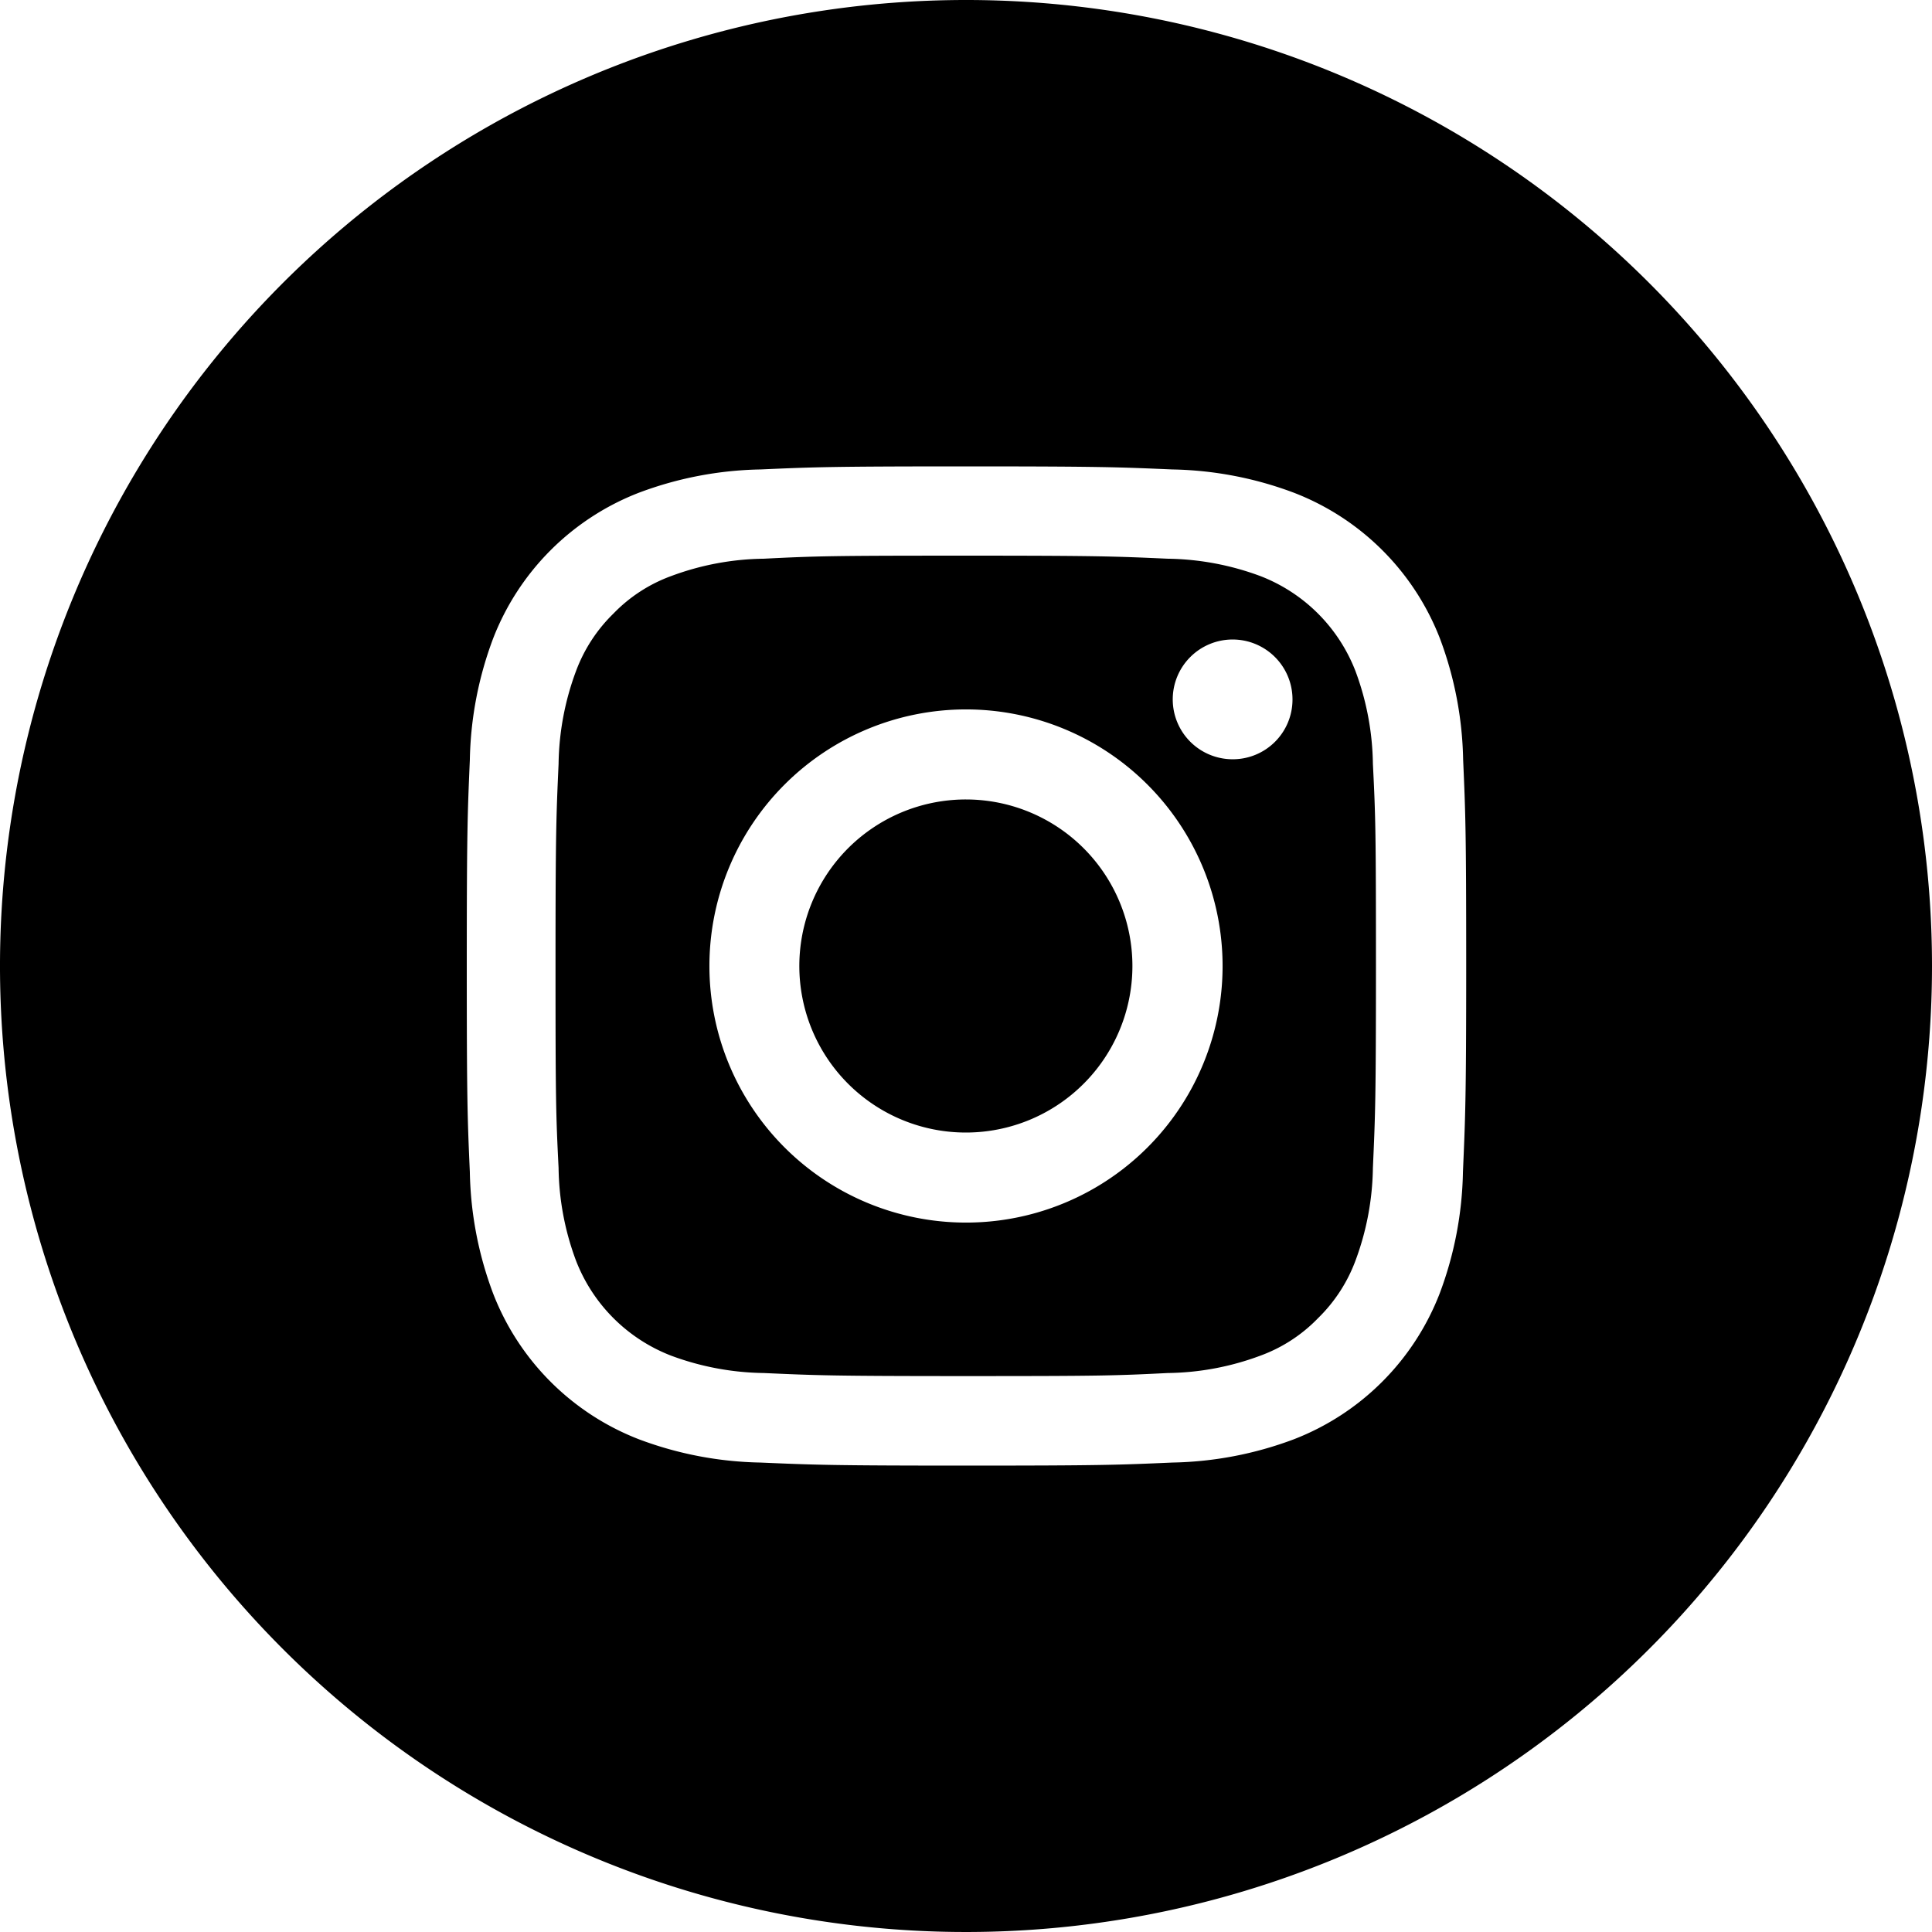
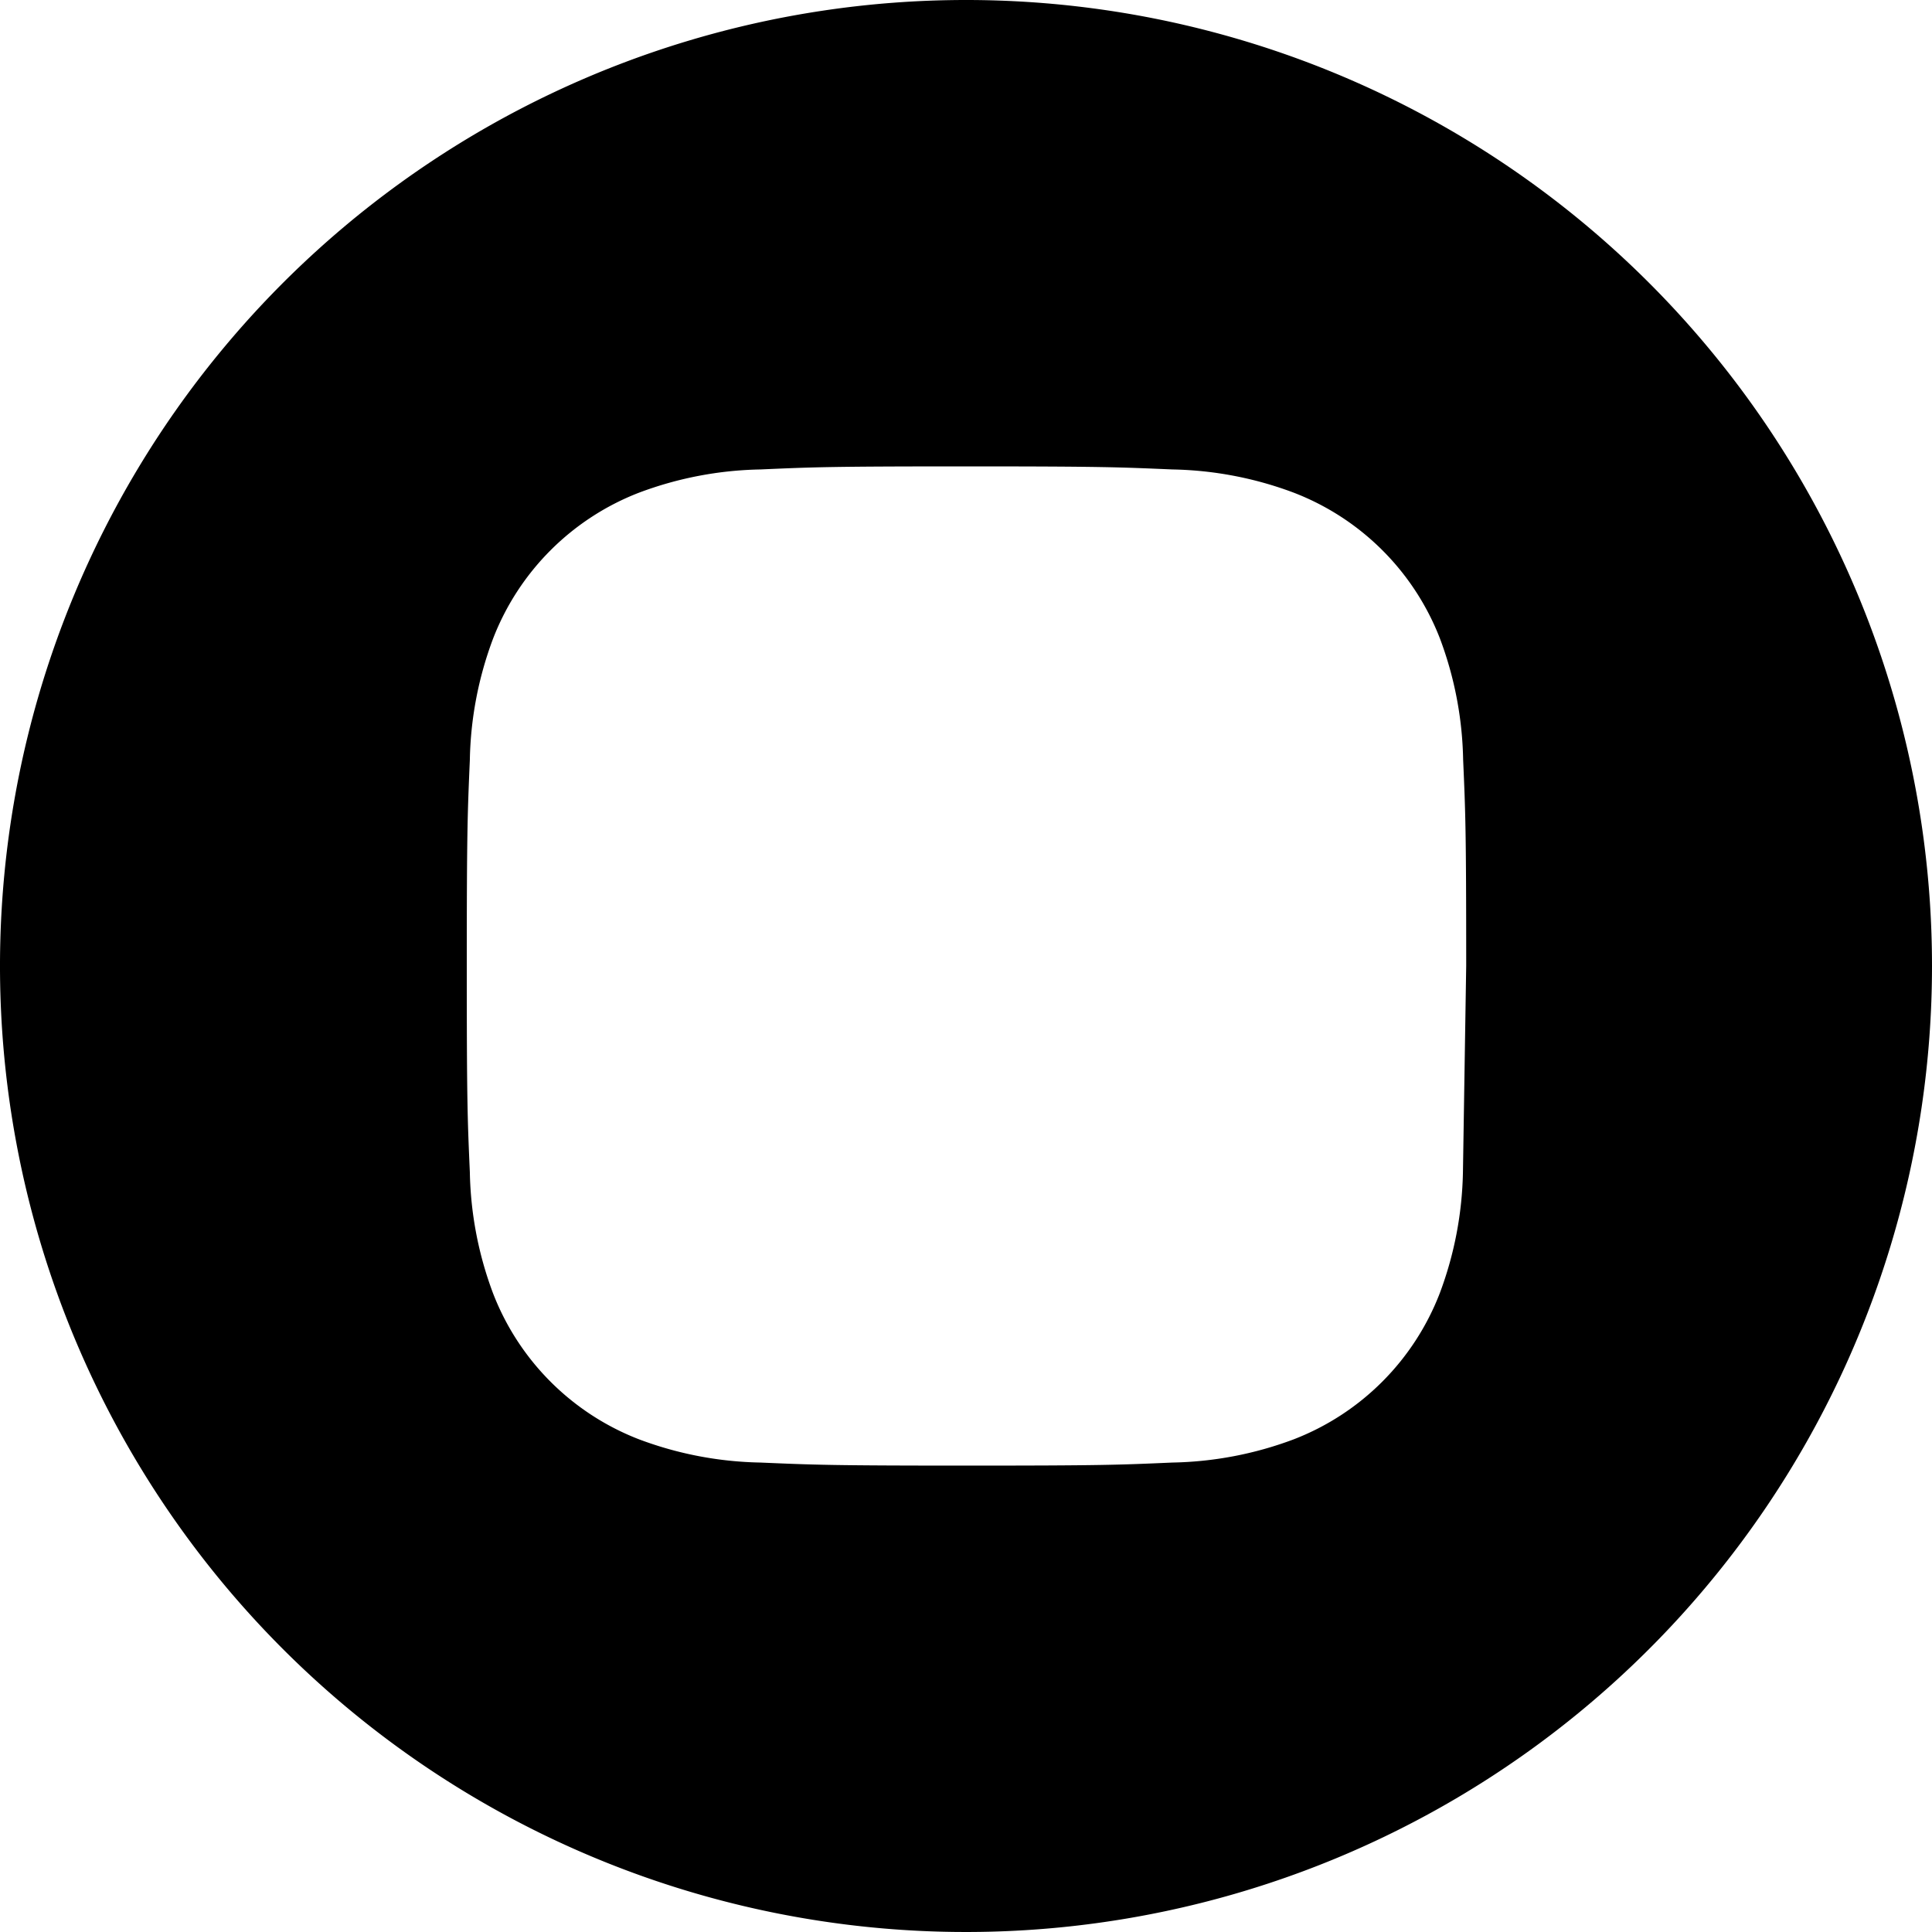
<svg xmlns="http://www.w3.org/2000/svg" width="29.652" height="29.652" viewBox="0 0 29.652 29.652">
-   <path d="M29.152,18.653a2.549,2.549,0,0,0-1.459-1.459,4.23,4.23,0,0,0-1.423-.267c-.807-.036-1.05-.047-3.1-.047s-2.289.006-3.1.047a4.2,4.2,0,0,0-1.423.267,2.352,2.352,0,0,0-.884.575,2.4,2.4,0,0,0-.575.884,4.23,4.23,0,0,0-.267,1.423c-.036.807-.047,1.05-.047,3.1s.006,2.289.047,3.1a4.2,4.2,0,0,0,.267,1.423,2.549,2.549,0,0,0,1.459,1.459,4.23,4.23,0,0,0,1.423.267c.807.036,1.05.047,3.1.047s2.289-.006,3.1-.047a4.2,4.2,0,0,0,1.423-.267,2.352,2.352,0,0,0,.884-.575,2.4,2.4,0,0,0,.575-.884,4.23,4.23,0,0,0,.267-1.423c.036-.807.047-1.05.047-3.1s-.006-2.289-.047-3.1A4.23,4.23,0,0,0,29.152,18.653Zm-5.978,8.463a3.938,3.938,0,1,1,3.938-3.938A3.936,3.936,0,0,1,23.174,27.116Zm4.092-7.111a.919.919,0,1,1,.919-.919A.916.916,0,0,1,27.266,20.005Z" transform="translate(-8.348 -8.352)" />
-   <path d="M17.326,2.5A14.826,14.826,0,1,0,32.152,17.326,14.824,14.824,0,0,0,17.326,2.5Zm7.627,17.987a5.568,5.568,0,0,1-.356,1.862,3.913,3.913,0,0,1-2.242,2.242,5.568,5.568,0,0,1-1.862.356c-.818.036-1.079.047-3.161.047s-2.343-.012-3.161-.047a5.568,5.568,0,0,1-1.862-.356,3.913,3.913,0,0,1-2.242-2.242,5.568,5.568,0,0,1-.356-1.862c-.036-.818-.047-1.079-.047-3.161s.012-2.343.047-3.161a5.568,5.568,0,0,1,.356-1.862,3.913,3.913,0,0,1,2.242-2.242,5.568,5.568,0,0,1,1.862-.356c.818-.036,1.079-.047,3.161-.047s2.343.012,3.161.047a5.568,5.568,0,0,1,1.862.356A3.913,3.913,0,0,1,24.6,12.3a5.568,5.568,0,0,1,.356,1.862c.036.818.047,1.079.047,3.161S24.988,19.669,24.953,20.487Z" transform="translate(-2.5 -2.5)" />
-   <path d="M25.746,23.19A2.556,2.556,0,1,0,28.3,25.746,2.556,2.556,0,0,0,25.746,23.19Z" transform="translate(-10.92 -10.92)" />
+   <path d="M17.326,2.5A14.826,14.826,0,1,0,32.152,17.326,14.824,14.824,0,0,0,17.326,2.5Zm7.627,17.987a5.568,5.568,0,0,1-.356,1.862,3.913,3.913,0,0,1-2.242,2.242,5.568,5.568,0,0,1-1.862.356c-.818.036-1.079.047-3.161.047s-2.343-.012-3.161-.047a5.568,5.568,0,0,1-1.862-.356,3.913,3.913,0,0,1-2.242-2.242,5.568,5.568,0,0,1-.356-1.862c-.036-.818-.047-1.079-.047-3.161s.012-2.343.047-3.161a5.568,5.568,0,0,1,.356-1.862,3.913,3.913,0,0,1,2.242-2.242,5.568,5.568,0,0,1,1.862-.356c.818-.036,1.079-.047,3.161-.047s2.343.012,3.161.047a5.568,5.568,0,0,1,1.862.356A3.913,3.913,0,0,1,24.6,12.3a5.568,5.568,0,0,1,.356,1.862c.036.818.047,1.079.047,3.161Z" transform="translate(-2.5 -2.5)" />
</svg>